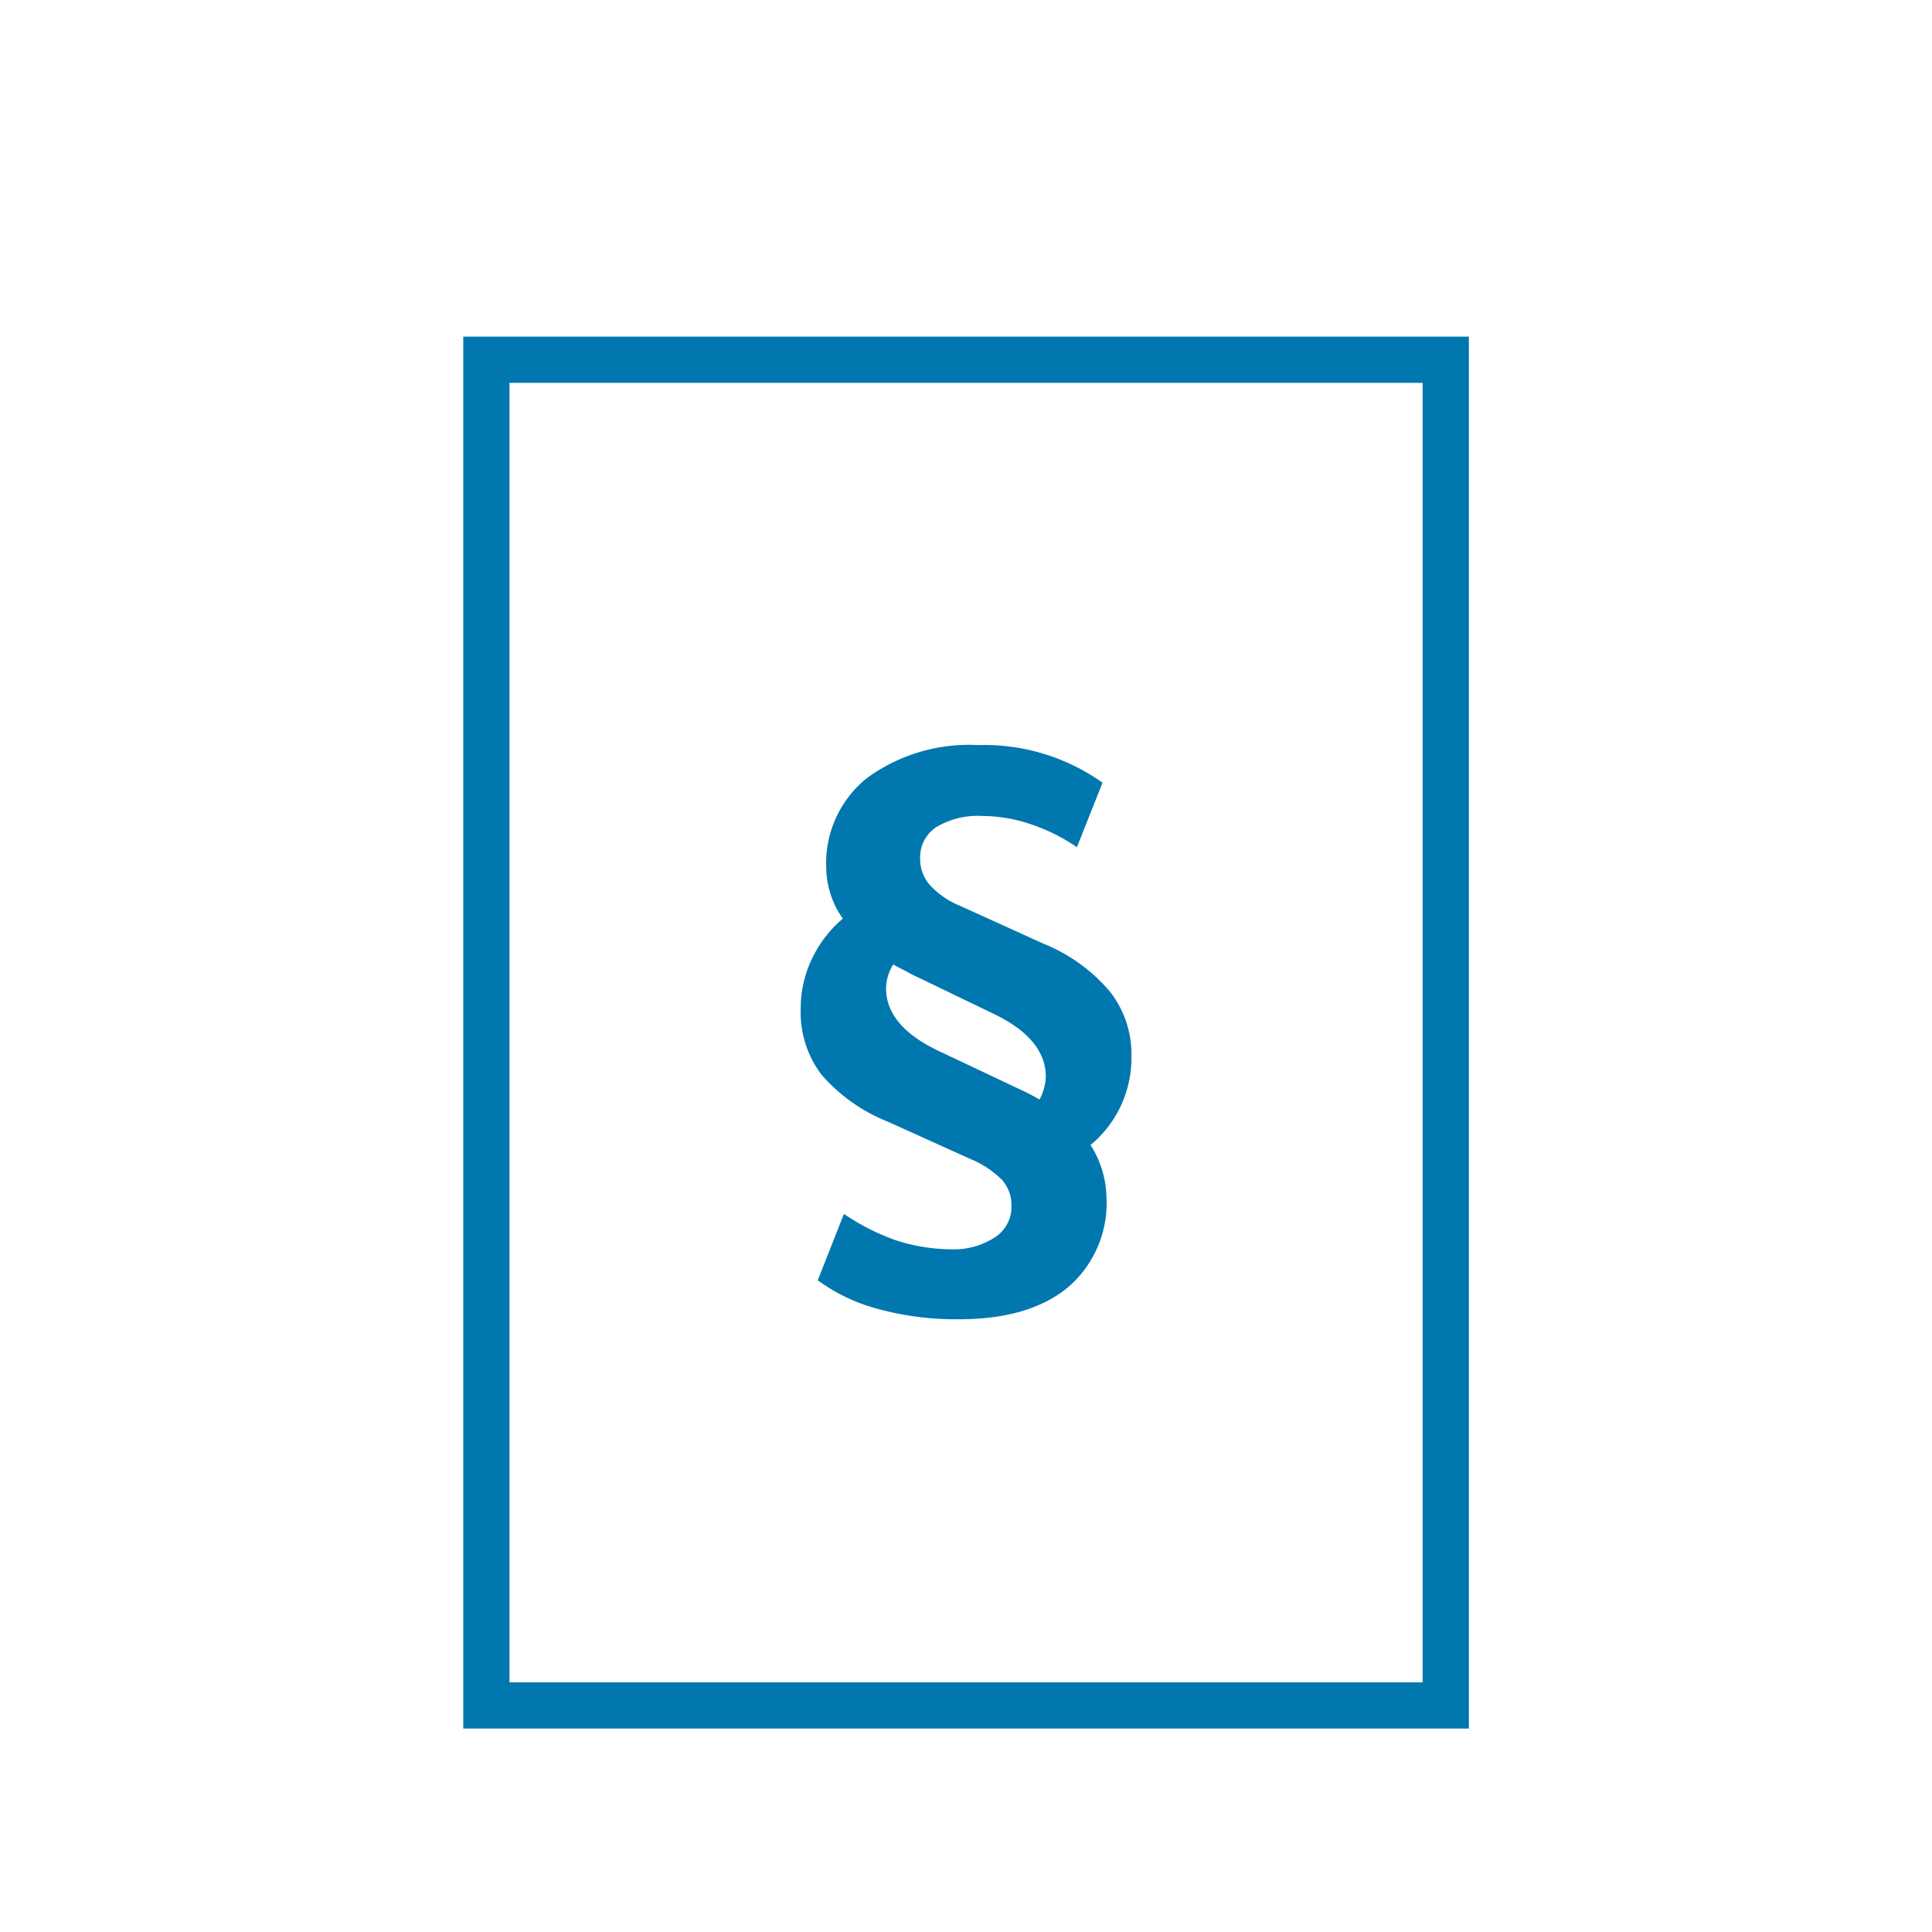
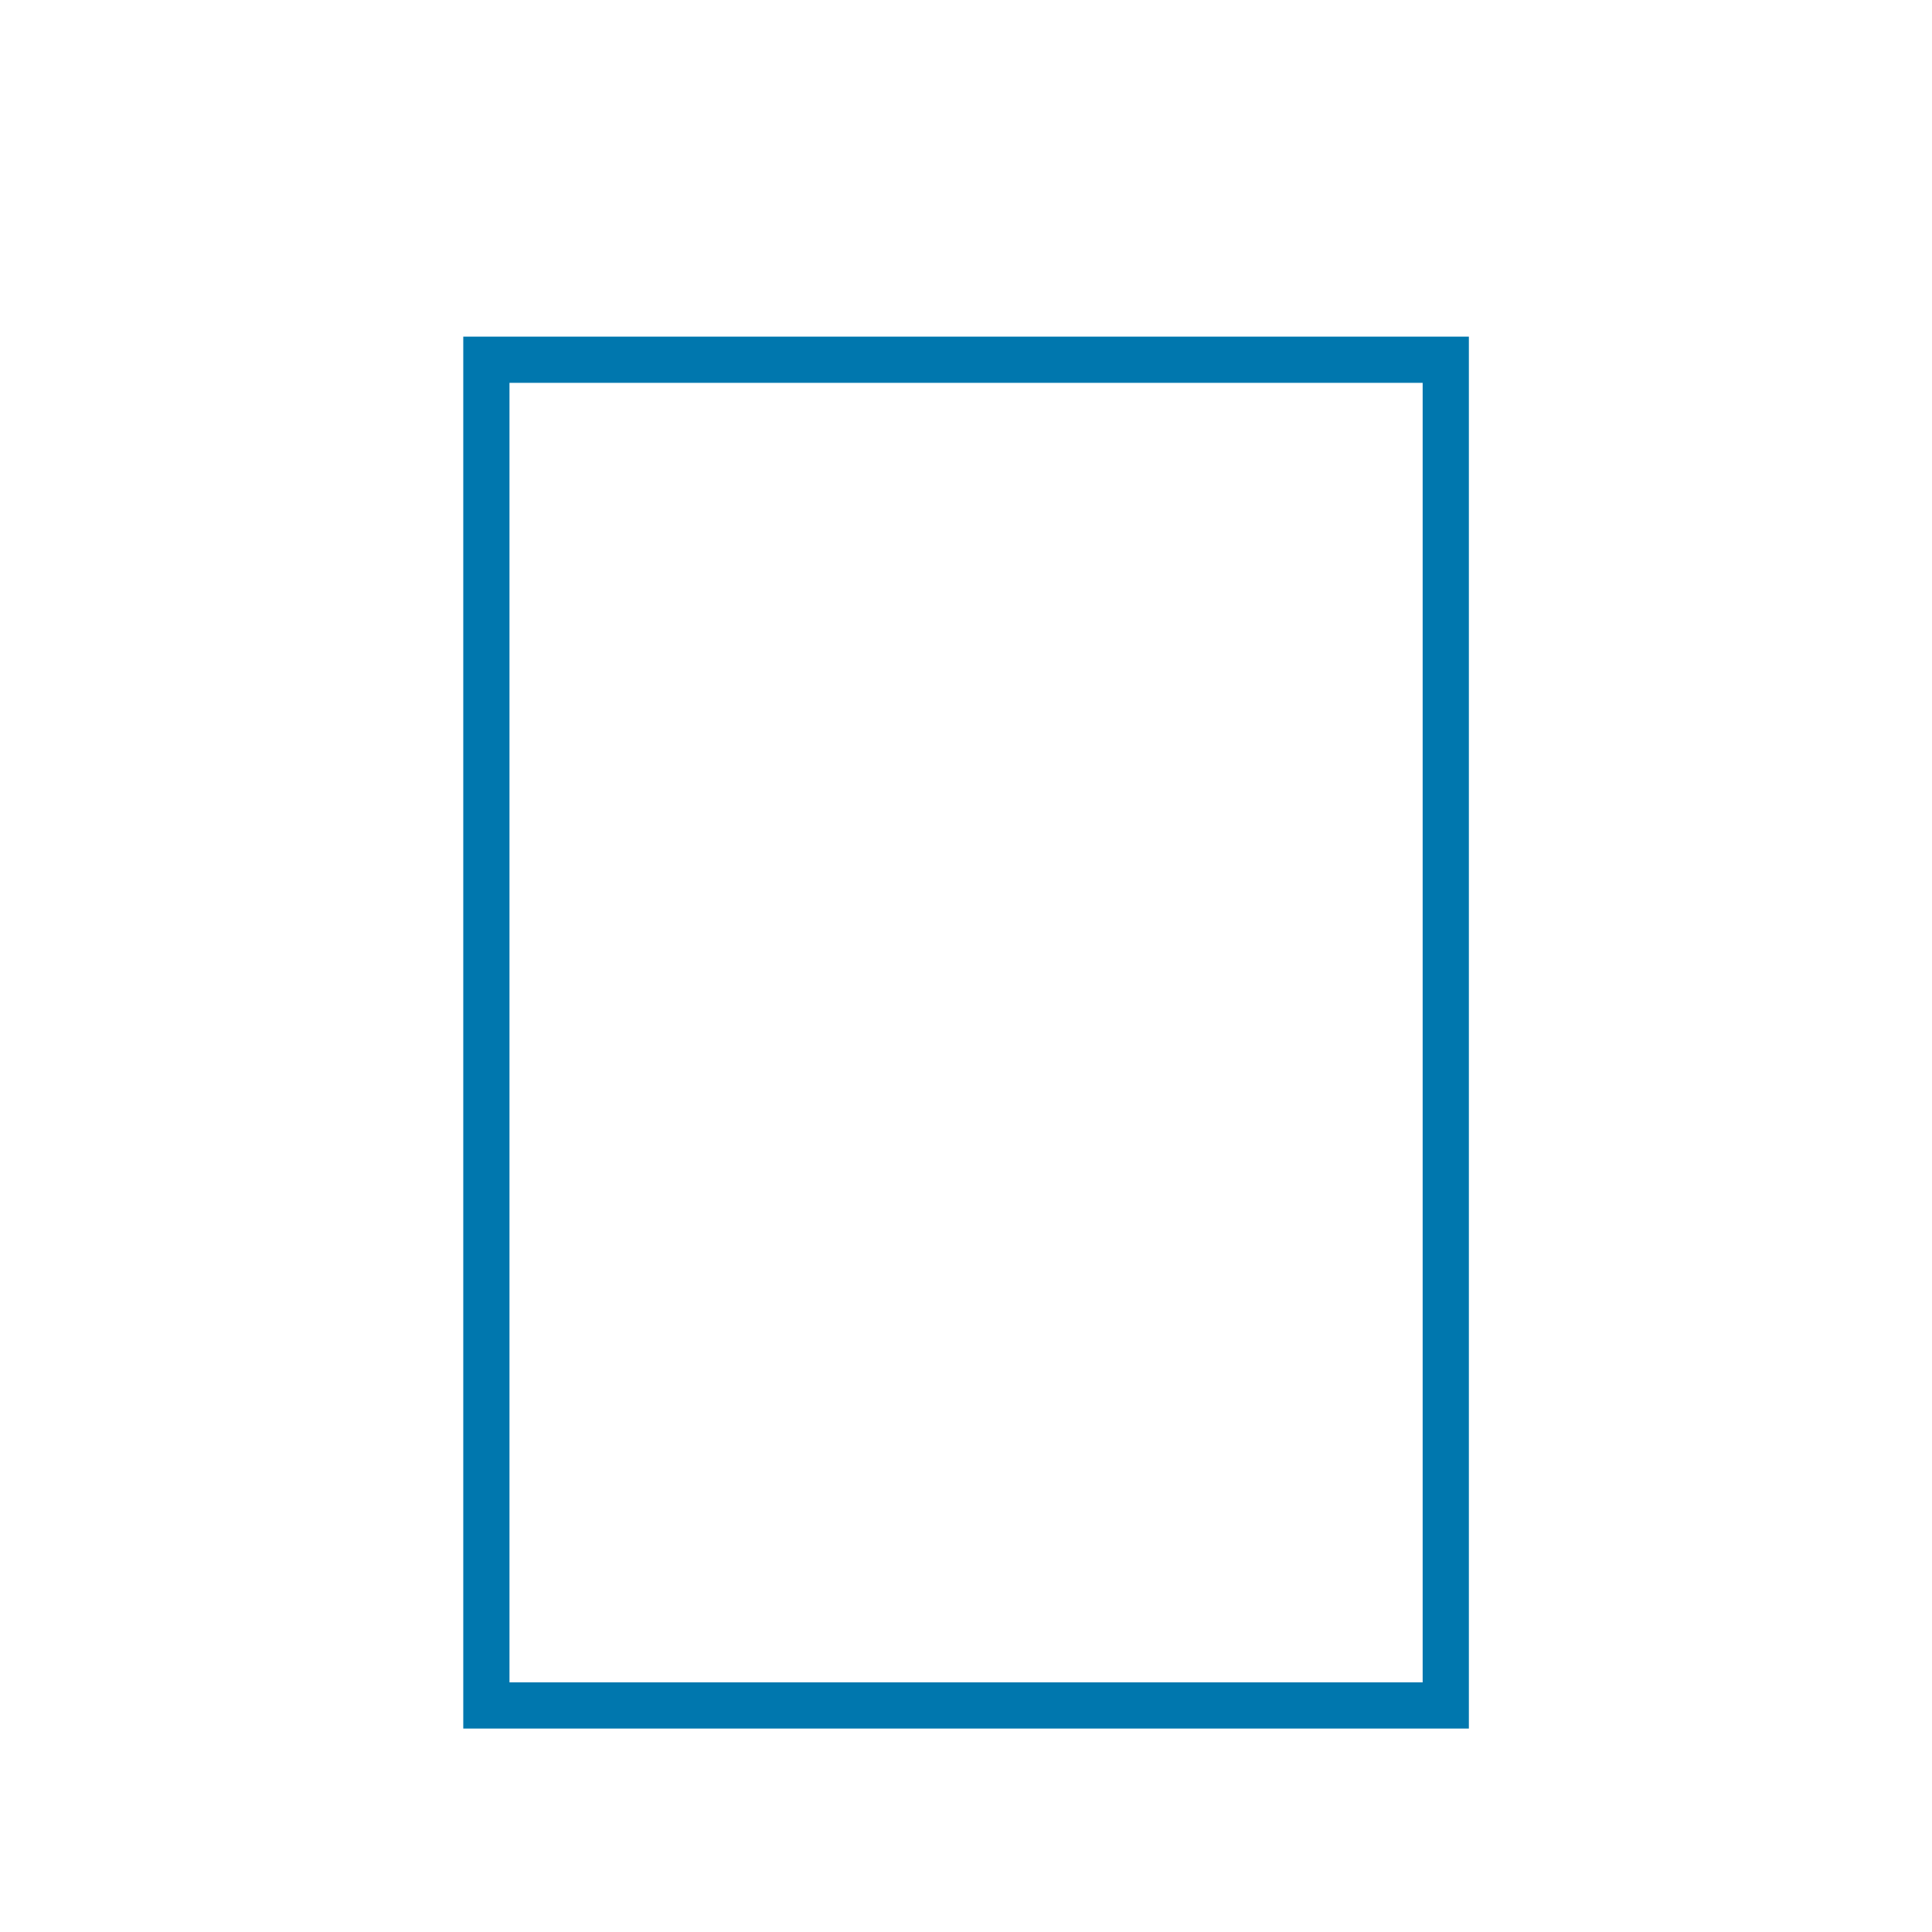
<svg xmlns="http://www.w3.org/2000/svg" id="Ebene_1" data-name="Ebene 1" viewBox="0 0 141.73 141.73">
  <defs>
    <style>.cls-1{fill:none;stroke:#0077ae;stroke-miterlimit:10;stroke-width:3.39px;}.cls-2{fill:#0077ae;}</style>
  </defs>
  <rect class="cls-1" x="35.68" y="26.39" width="70.38" height="98.72" />
-   <path class="cls-2" d="M80,84a7.33,7.33,0,0,1,1.17,3.84,8.12,8.12,0,0,1-2.83,6.6q-2.83,2.34-8,2.34a21.69,21.69,0,0,1-5.83-.73,13.24,13.24,0,0,1-4.52-2.13l1.92-4.87A16.48,16.48,0,0,0,65.76,91a13.51,13.51,0,0,0,4,.65A5.55,5.55,0,0,0,73,90.76a2.66,2.66,0,0,0,1.2-2.3,2.78,2.78,0,0,0-.68-1.89,7,7,0,0,0-2.27-1.52l-6.13-2.77a12.58,12.58,0,0,1-4.87-3.46A7.57,7.57,0,0,1,58.74,74a8.39,8.39,0,0,1,.8-3.61,8.76,8.76,0,0,1,2.29-3,6.6,6.6,0,0,1-1.22-3.79,8,8,0,0,1,3-6.53,12.68,12.68,0,0,1,8.15-2.41,14.94,14.94,0,0,1,9.12,2.76L79,62.15a13.45,13.45,0,0,0-3.37-1.68,11.1,11.1,0,0,0-3.56-.61,5.94,5.94,0,0,0-3.39.82A2.64,2.64,0,0,0,67.5,63a2.89,2.89,0,0,0,.7,1.91,6.13,6.13,0,0,0,2.25,1.55l6.08,2.76a12.51,12.51,0,0,1,4.89,3.52A7.42,7.42,0,0,1,83,77.46,8.29,8.29,0,0,1,80,84Zm-5-4c.28.13.7.34,1.26.66A3.83,3.83,0,0,0,76.72,79q0-2.76-3.75-4.59l-6.22-3c-.16-.1-.35-.2-.57-.31s-.43-.22-.65-.35A3.37,3.37,0,0,0,65,72.5c0,1.81,1.25,3.33,3.74,4.54Z" />
</svg>